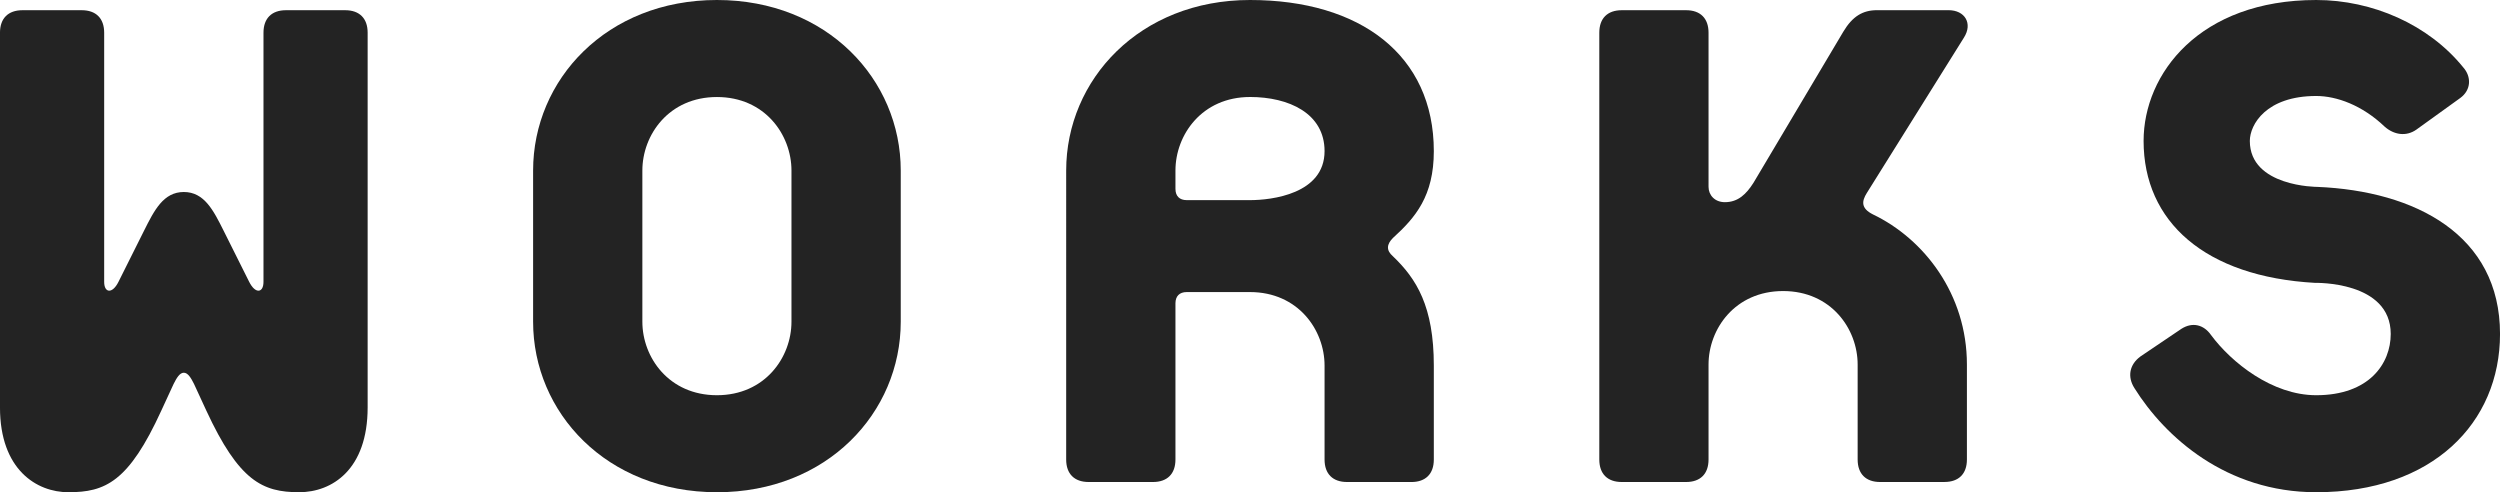
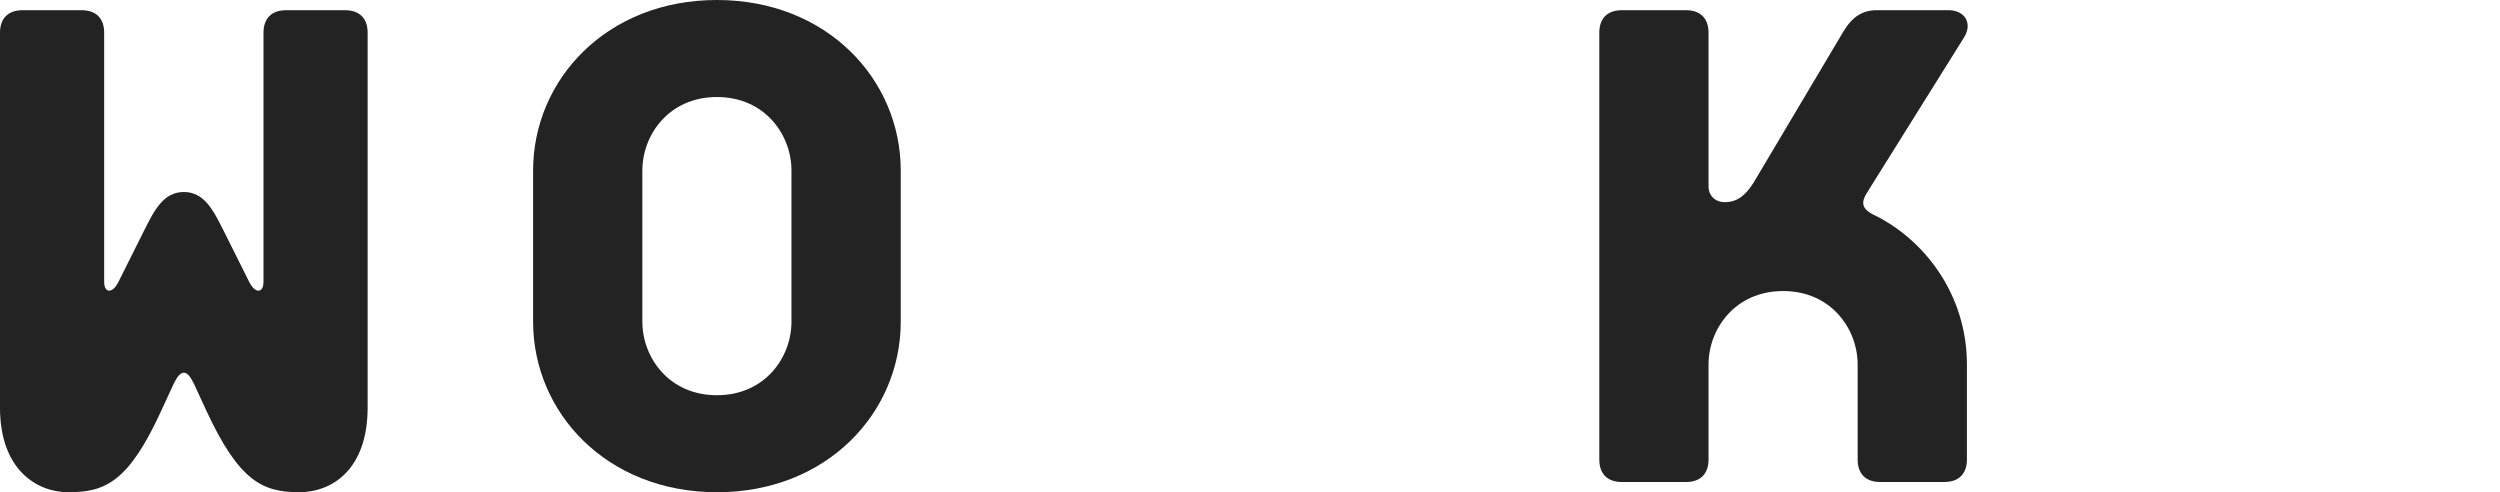
<svg xmlns="http://www.w3.org/2000/svg" width="146.875" height="28.918" viewBox="0 0 146.875 28.918">
  <defs>
    <style>.d{fill:#232323;}</style>
  </defs>
  <g id="a" />
  <g id="b">
    <g id="c">
      <g>
        <path class="d" d="M17.579,28.918c-2.16,0-3.54-.659-5.46-4.8l-.72-1.56c-.18-.36-.36-.66-.6-.66-.24,0-.42,.3-.6,.66l-.72,1.56c-1.92,4.2-3.3,4.8-5.46,4.8-1.86,0-4.02-1.319-4.02-4.979V1.92C0,1.079,.48,.6,1.32,.6h3.48c.84,0,1.32,.479,1.32,1.32v14.639c0,.66,.48,.721,.84,0l1.5-3c.6-1.199,1.14-2.279,2.34-2.279,1.2,0,1.74,1.08,2.34,2.279l1.5,3c.36,.721,.84,.66,.84,0V1.92c0-.841,.48-1.32,1.32-1.32h3.479c.84,0,1.32,.479,1.32,1.32V23.938c0,3.66-2.1,4.979-4.02,4.979Z" />
        <path class="d" d="M42.119,28.918c-6.479,0-10.799-4.68-10.799-10.02V10.02c0-5.34,4.32-10.02,10.799-10.02,6.48,0,10.8,4.68,10.8,10.02v8.879c0,5.34-4.32,10.02-10.8,10.02Zm4.38-18.898c0-2.101-1.56-4.32-4.38-4.32s-4.38,2.22-4.38,4.32v8.879c0,2.101,1.56,4.32,4.38,4.32s4.38-2.22,4.38-4.32V10.02Z" />
-         <path class="d" d="M82.917,28.318h-3.78c-.84,0-1.319-.48-1.319-1.32v-5.52c0-2.1-1.561-4.319-4.38-4.319h-3.72c-.42,0-.66,.239-.66,.659v9.18c0,.84-.48,1.32-1.32,1.32h-3.78c-.84,0-1.32-.48-1.32-1.32V10.02c0-5.34,4.32-10.02,10.799-10.02s10.8,3.239,10.8,8.879c0,2.641-1.08,3.9-2.4,5.1-.36,.36-.42,.721,0,1.08,1.38,1.32,2.4,2.94,2.4,6.42v5.52c0,.84-.48,1.32-1.32,1.32Zm-9.479-22.619c-2.82,0-4.38,2.22-4.38,4.32v1.079c0,.421,.24,.66,.66,.66h3.72c1.26,0,4.38-.359,4.38-2.88,0-2.22-2.101-3.18-4.38-3.18Z" />
        <path class="d" d="M114.236,28.318h-3.779c-.84,0-1.32-.48-1.32-1.32v-5.579c0-2.101-1.56-4.32-4.38-4.32-2.819,0-4.38,2.22-4.38,4.32v5.579c0,.84-.479,1.32-1.319,1.32h-3.78c-.84,0-1.319-.48-1.319-1.32V1.92c0-.841,.479-1.32,1.319-1.32h3.78c.84,0,1.319,.479,1.319,1.32V10.979c0,.479,.36,.899,.96,.899,.78,0,1.261-.479,1.681-1.14l5.279-8.88c.54-.9,1.14-1.26,1.98-1.26h4.199c.96,0,1.44,.78,.9,1.62l-5.7,9.119c-.3,.48-.359,.9,.36,1.26,3,1.44,5.52,4.681,5.52,8.82v5.579c0,.84-.479,1.32-1.32,1.32Z" />
-         <path class="d" d="M136.076,28.918c-5.279,0-8.879-3.239-10.68-6.119-.42-.66-.3-1.38,.36-1.86l2.4-1.62c.659-.42,1.319-.239,1.739,.36,1.2,1.62,3.6,3.54,6.18,3.54,3.12,0,4.38-1.86,4.38-3.6,0-3.12-4.439-3-4.439-3-6.479-.36-10.08-3.601-10.08-8.34,0-3.96,3.3-8.279,10.14-8.279,3.3,0,6.6,1.439,8.64,3.959,.48,.54,.48,1.32-.18,1.801l-2.58,1.859c-.6,.42-1.319,.3-1.859-.18-1.32-1.26-2.82-1.8-4.021-1.8-2.939,0-3.899,1.68-3.899,2.64,0,2.7,3.96,2.7,3.96,2.7,5.76,.239,10.739,2.819,10.739,8.64,0,5.22-3.96,9.299-10.8,9.299Z" />
      </g>
    </g>
  </g>
</svg>